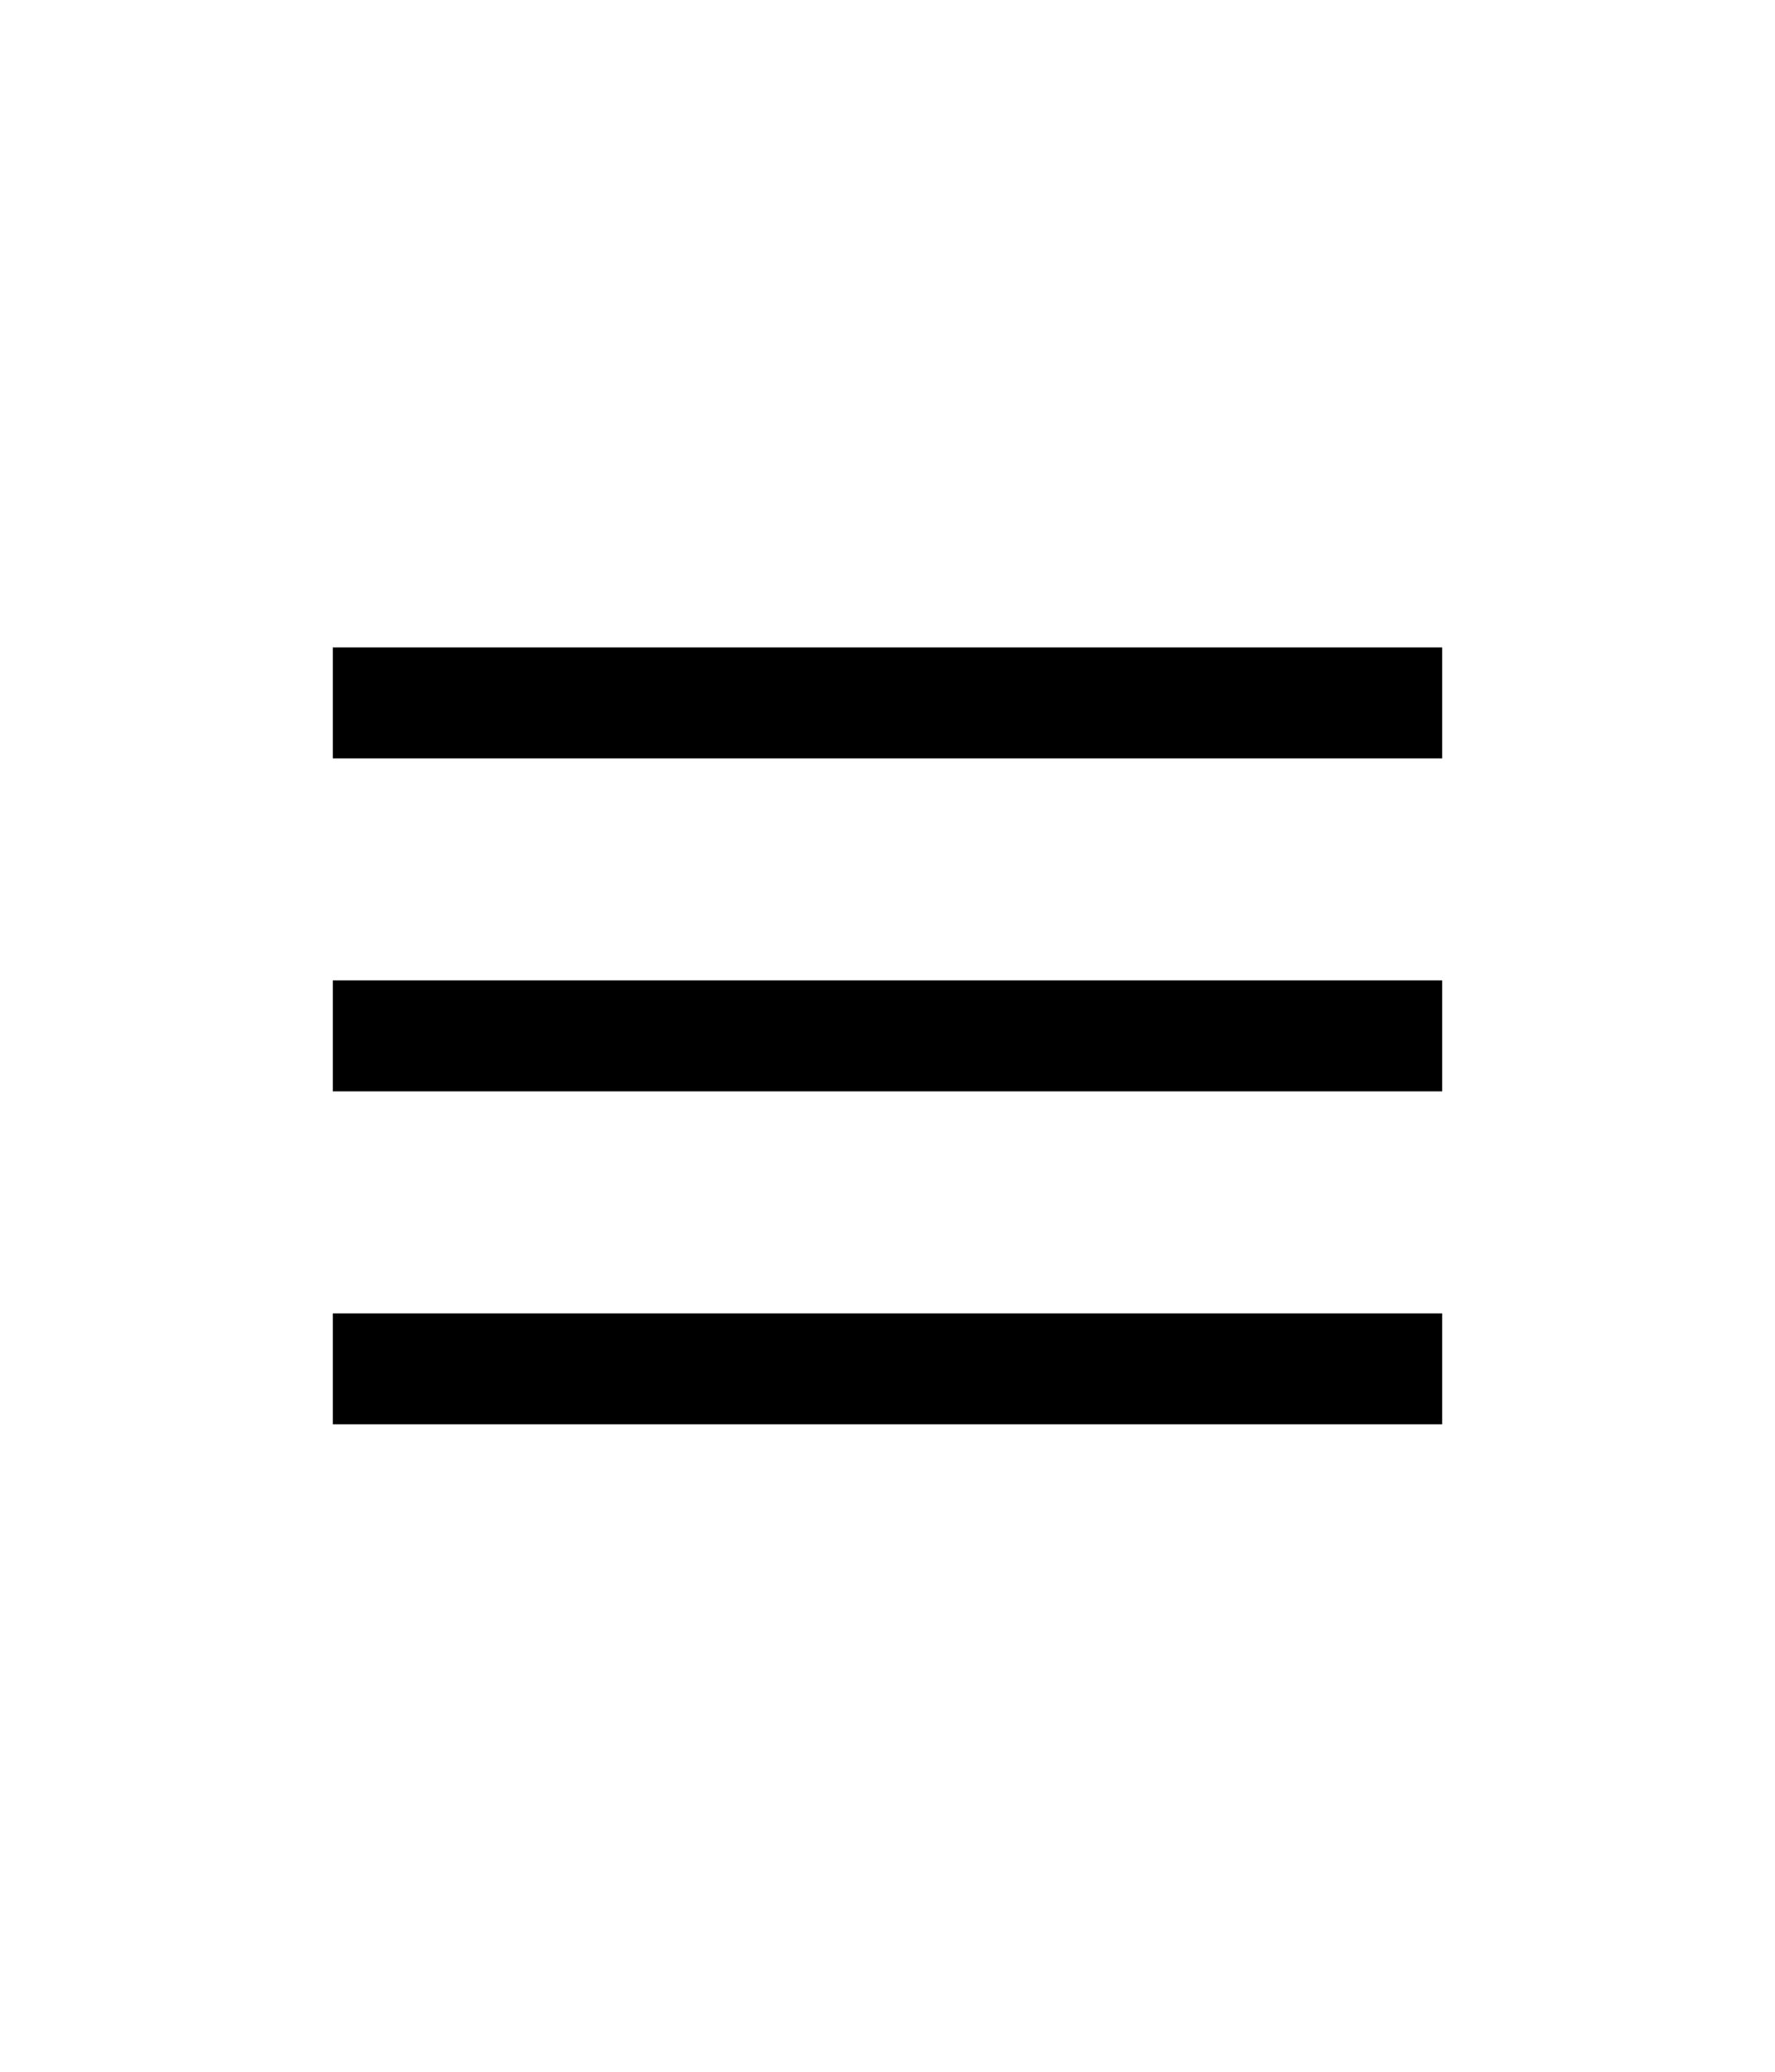
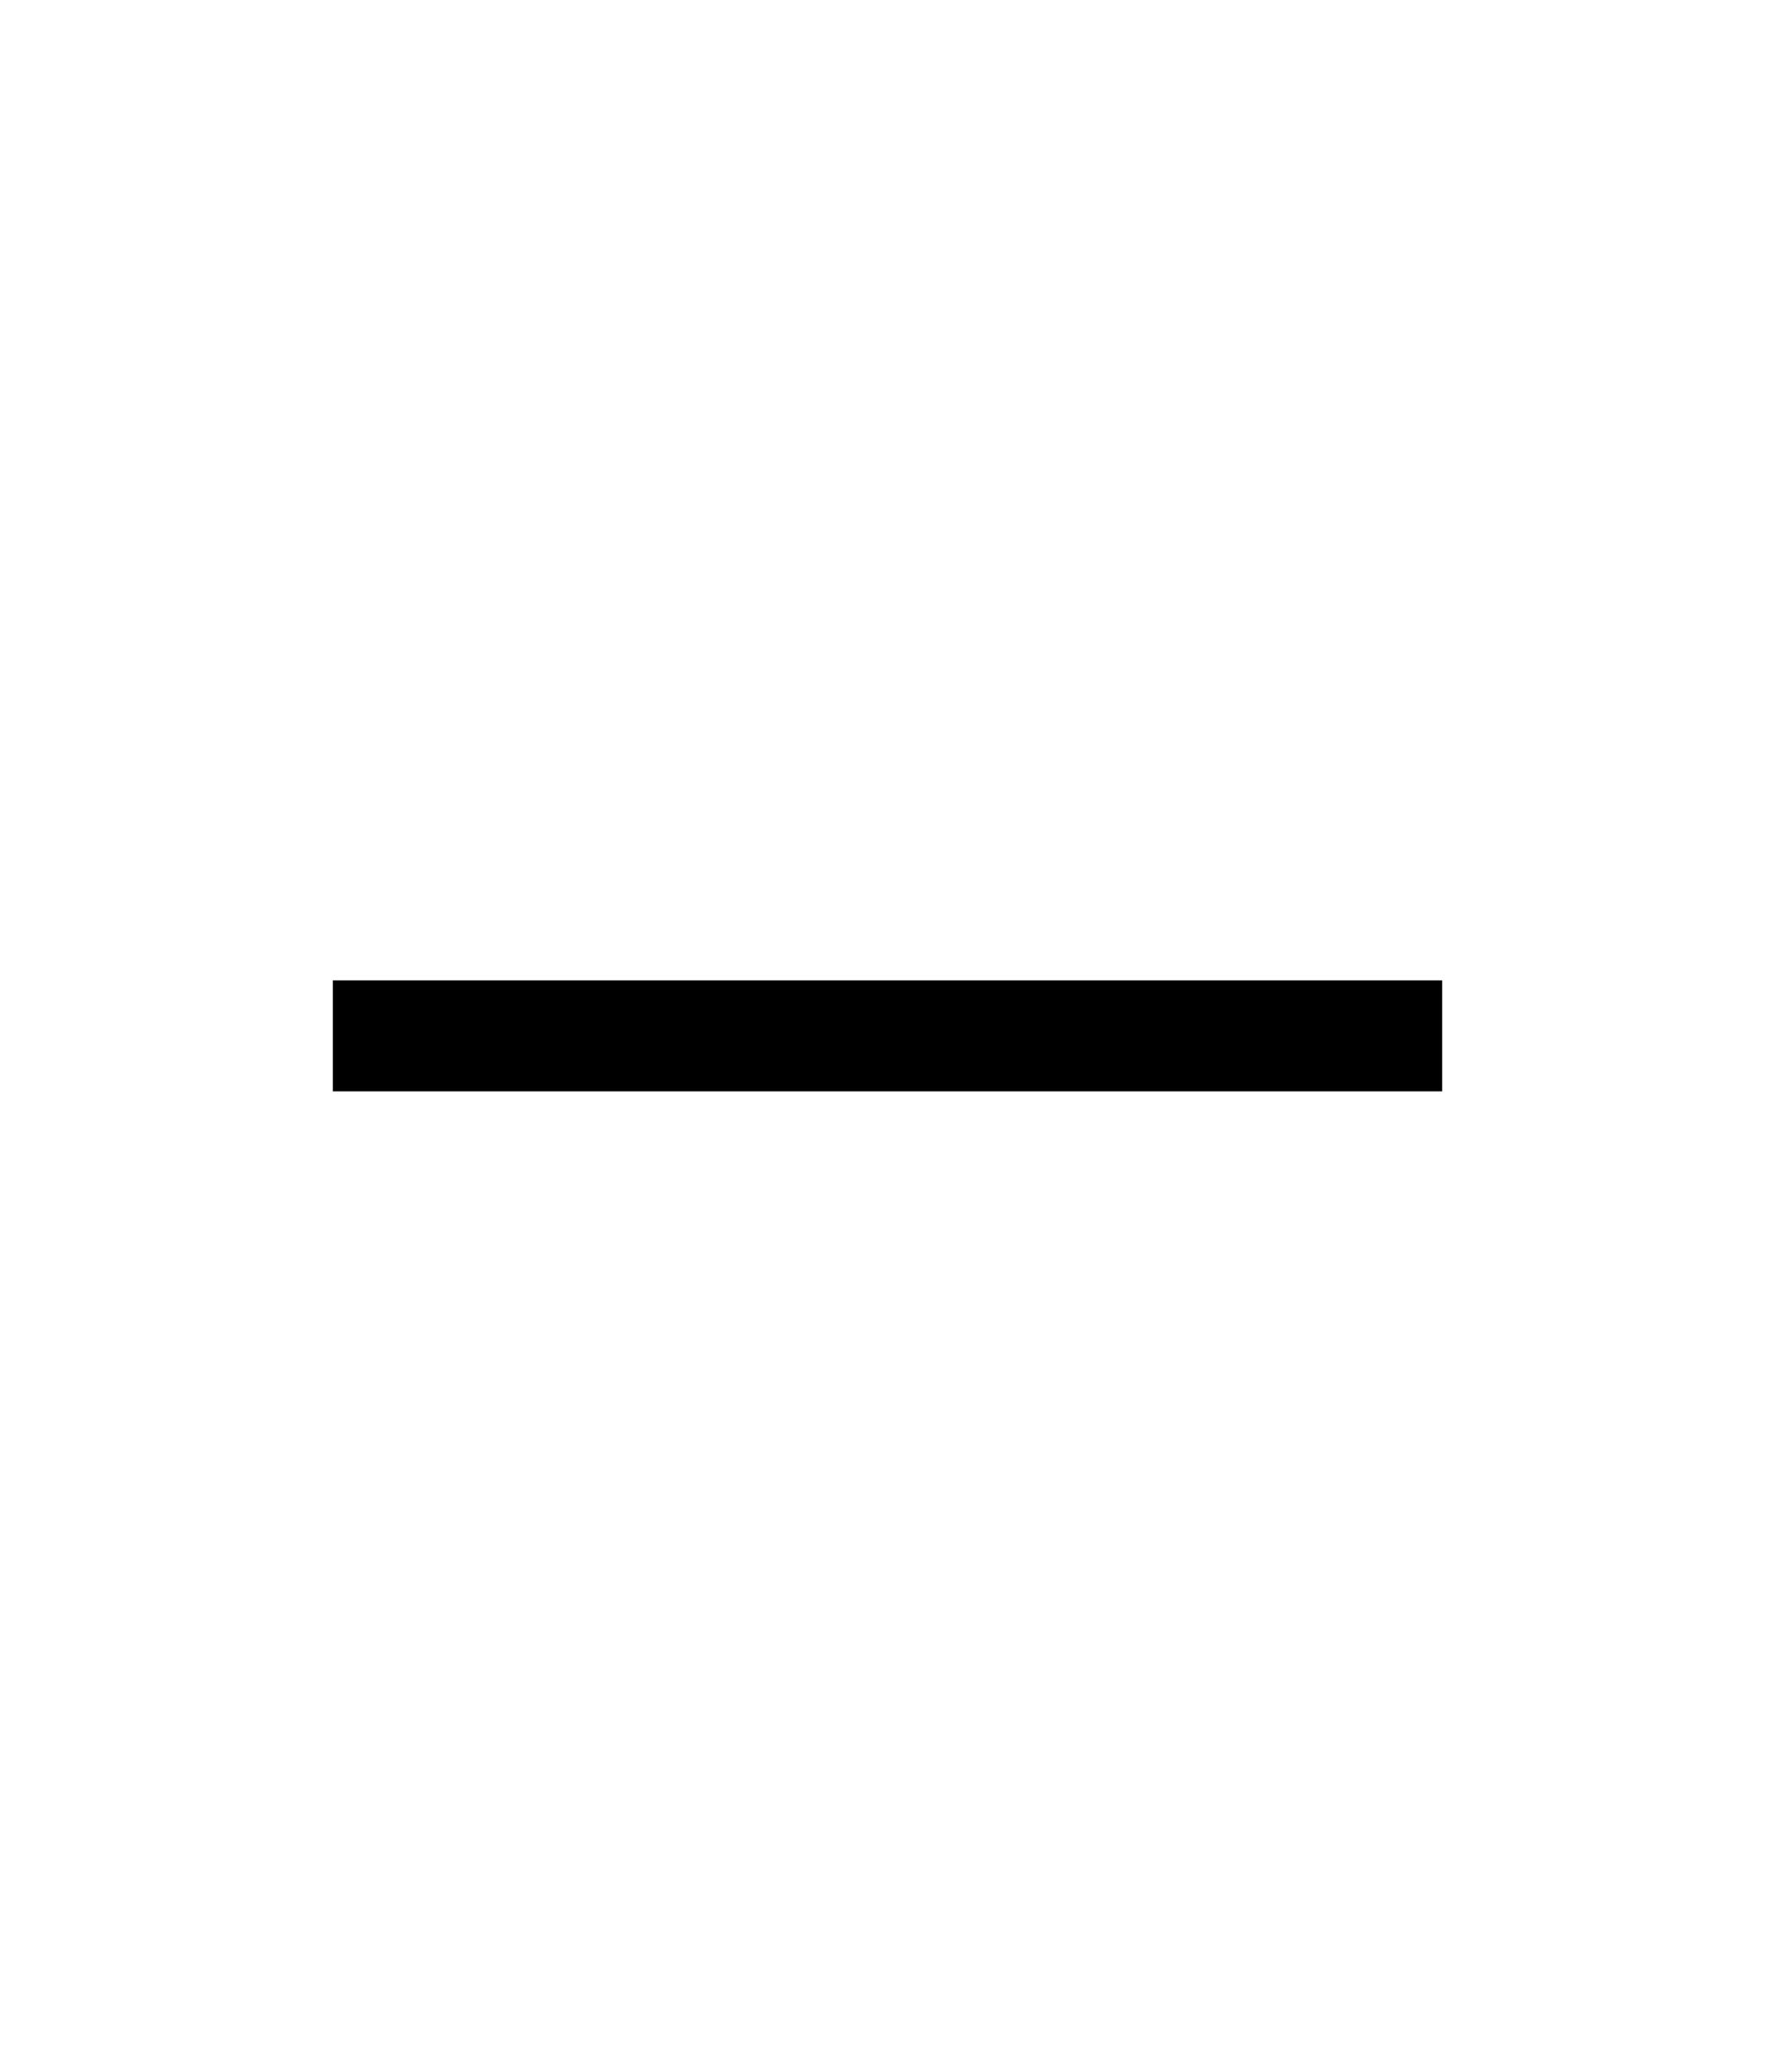
<svg xmlns="http://www.w3.org/2000/svg" width="30px" height="35px" viewBox="0 0 24 24" fill="none">
-   <path fill-rule="evenodd" clip-rule="evenodd" d="M19.5 8.25H4.5V6.75H19.5V8.25Z" fill="hsl(257, 7%, 63%)" />
+   <path fill-rule="evenodd" clip-rule="evenodd" d="M19.5 8.25H4.5H19.5V8.25Z" fill="hsl(257, 7%, 63%)" />
  <path fill-rule="evenodd" clip-rule="evenodd" d="M19.5 12.75H4.5V11.25H19.5V12.75Z" fill="hsl(257, 7%, 63%)" />
-   <path fill-rule="evenodd" clip-rule="evenodd" d="M19.5 17.25H4.5V15.75H19.5V17.25Z" fill="hsl(257, 7%, 63%)" />
</svg>